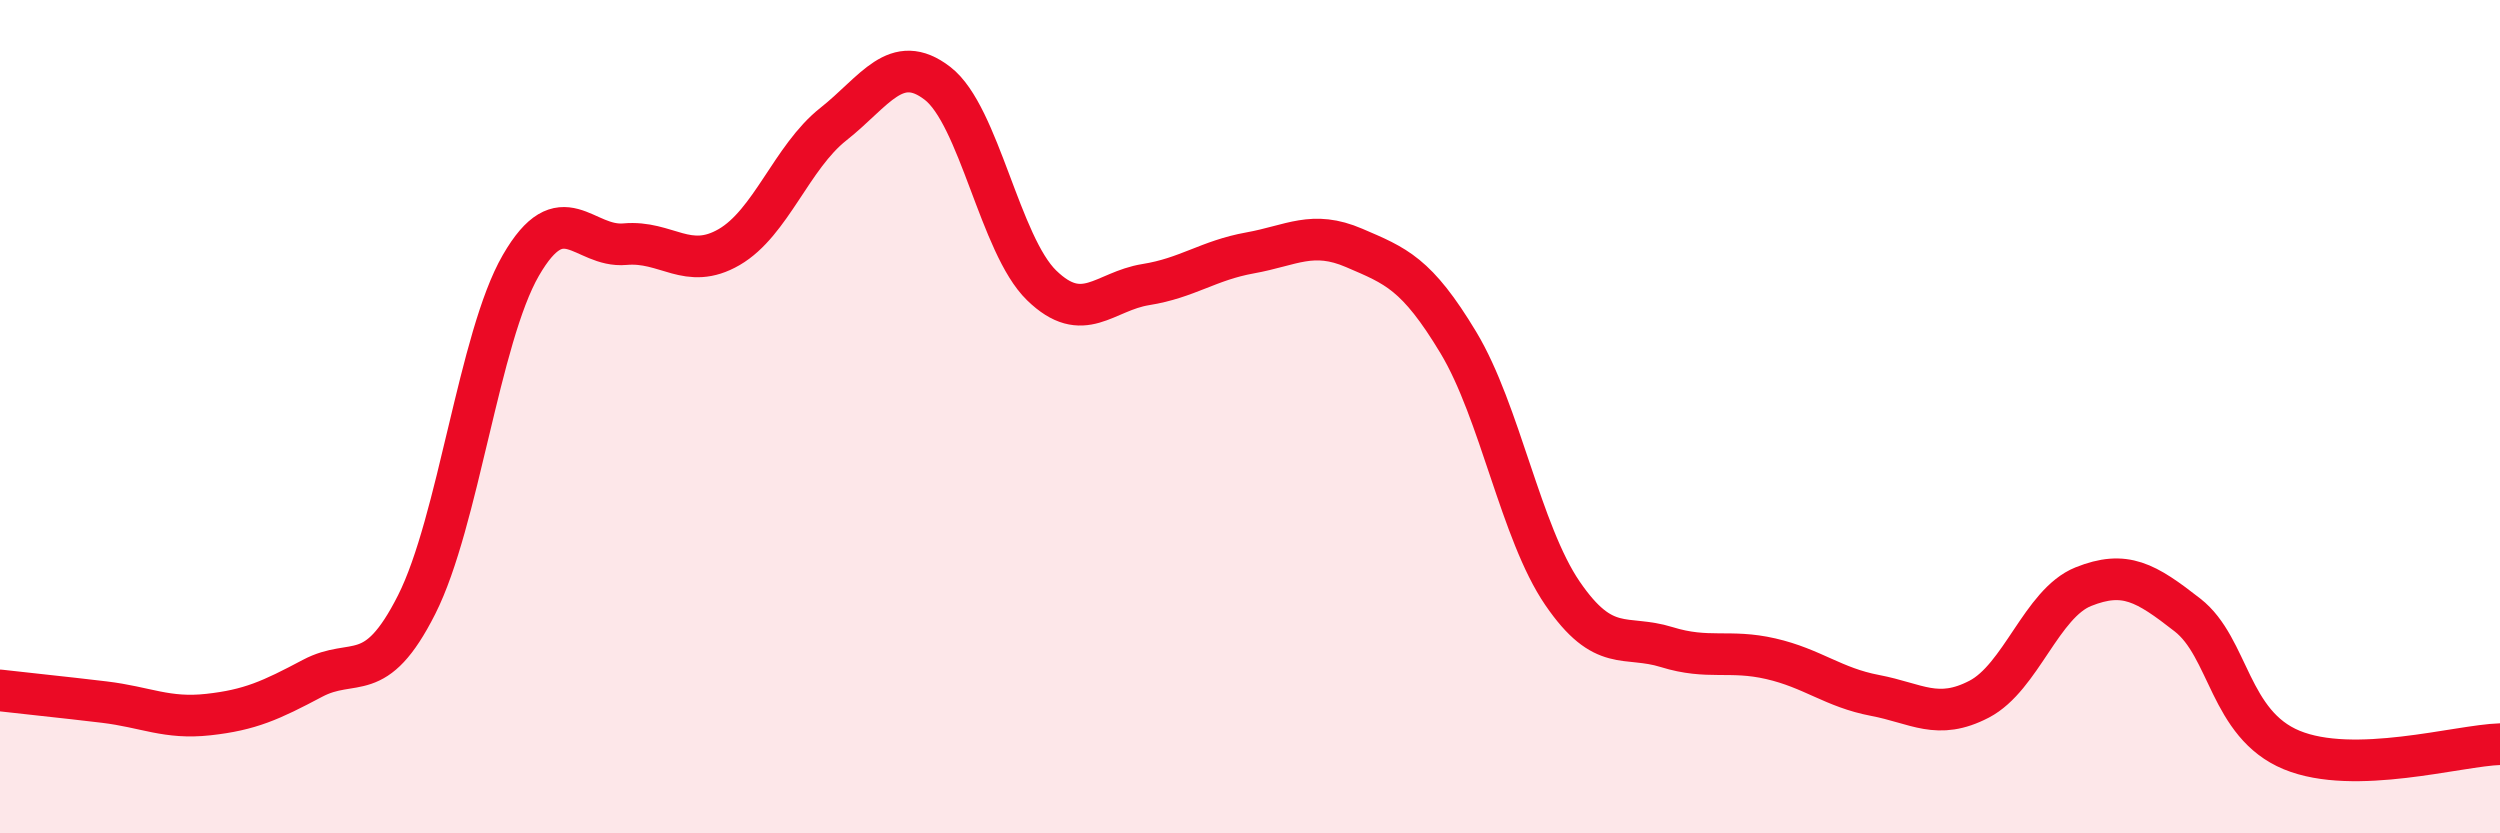
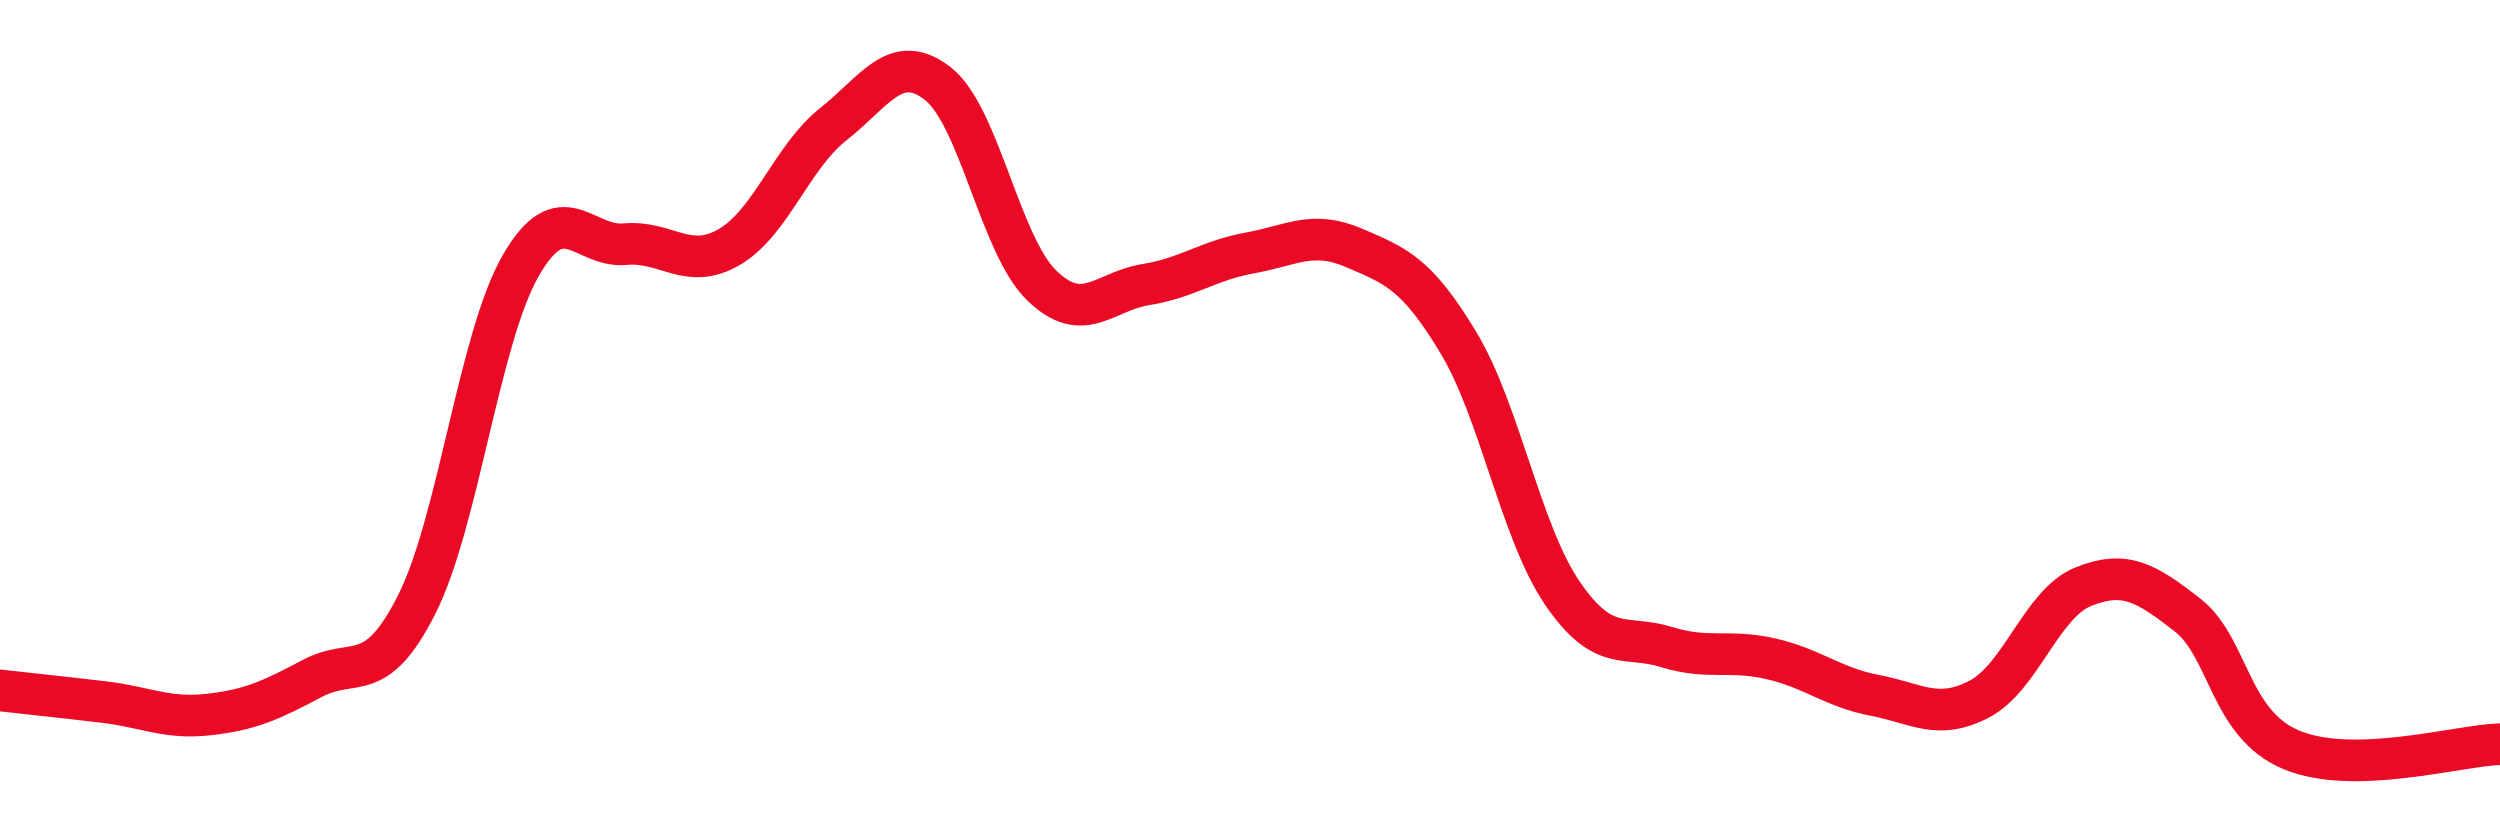
<svg xmlns="http://www.w3.org/2000/svg" width="60" height="20" viewBox="0 0 60 20">
-   <path d="M 0,16.57 C 0.5,16.63 1.5,16.73 2.5,16.85 C 3.5,16.97 4,17.26 5,17.15 C 6,17.04 6.5,16.81 7.5,16.28 C 8.5,15.75 9,16.49 10,14.51 C 11,12.53 11.5,8.1 12.5,6.37 C 13.5,4.64 14,5.95 15,5.86 C 16,5.77 16.5,6.51 17.5,5.93 C 18.5,5.35 19,3.77 20,2.98 C 21,2.19 21.5,1.23 22.5,2 C 23.5,2.77 24,5.88 25,6.85 C 26,7.82 26.5,6.99 27.5,6.83 C 28.5,6.67 29,6.25 30,6.07 C 31,5.89 31.5,5.52 32.5,5.95 C 33.5,6.38 34,6.56 35,8.22 C 36,9.88 36.5,12.78 37.5,14.24 C 38.5,15.7 39,15.22 40,15.53 C 41,15.84 41.5,15.58 42.5,15.81 C 43.5,16.04 44,16.5 45,16.69 C 46,16.88 46.5,17.3 47.5,16.78 C 48.5,16.26 49,14.48 50,14.08 C 51,13.68 51.5,13.98 52.5,14.76 C 53.5,15.54 53.5,17.38 55,18 C 56.5,18.62 59,17.89 60,17.86L60 20L0 20Z" fill="#EB0A25" opacity="0.1" stroke-linecap="round" stroke-linejoin="round" />
  <path d="M 0,16.57 C 0.5,16.63 1.5,16.73 2.5,16.85 C 3.5,16.97 4,17.26 5,17.15 C 6,17.04 6.5,16.81 7.5,16.28 C 8.5,15.75 9,16.49 10,14.51 C 11,12.53 11.5,8.1 12.5,6.37 C 13.5,4.64 14,5.95 15,5.86 C 16,5.77 16.5,6.51 17.5,5.93 C 18.5,5.35 19,3.77 20,2.98 C 21,2.19 21.5,1.23 22.5,2 C 23.5,2.77 24,5.88 25,6.85 C 26,7.82 26.5,6.99 27.5,6.83 C 28.5,6.67 29,6.25 30,6.07 C 31,5.89 31.5,5.52 32.5,5.95 C 33.5,6.38 34,6.56 35,8.22 C 36,9.88 36.5,12.78 37.5,14.24 C 38.5,15.7 39,15.22 40,15.53 C 41,15.84 41.5,15.58 42.5,15.81 C 43.5,16.04 44,16.5 45,16.69 C 46,16.88 46.5,17.3 47.5,16.78 C 48.5,16.26 49,14.48 50,14.08 C 51,13.68 51.5,13.98 52.5,14.76 C 53.5,15.54 53.5,17.38 55,18 C 56.5,18.62 59,17.89 60,17.86" stroke="#EB0A25" stroke-width="1" fill="none" stroke-linecap="round" stroke-linejoin="round" />
</svg>